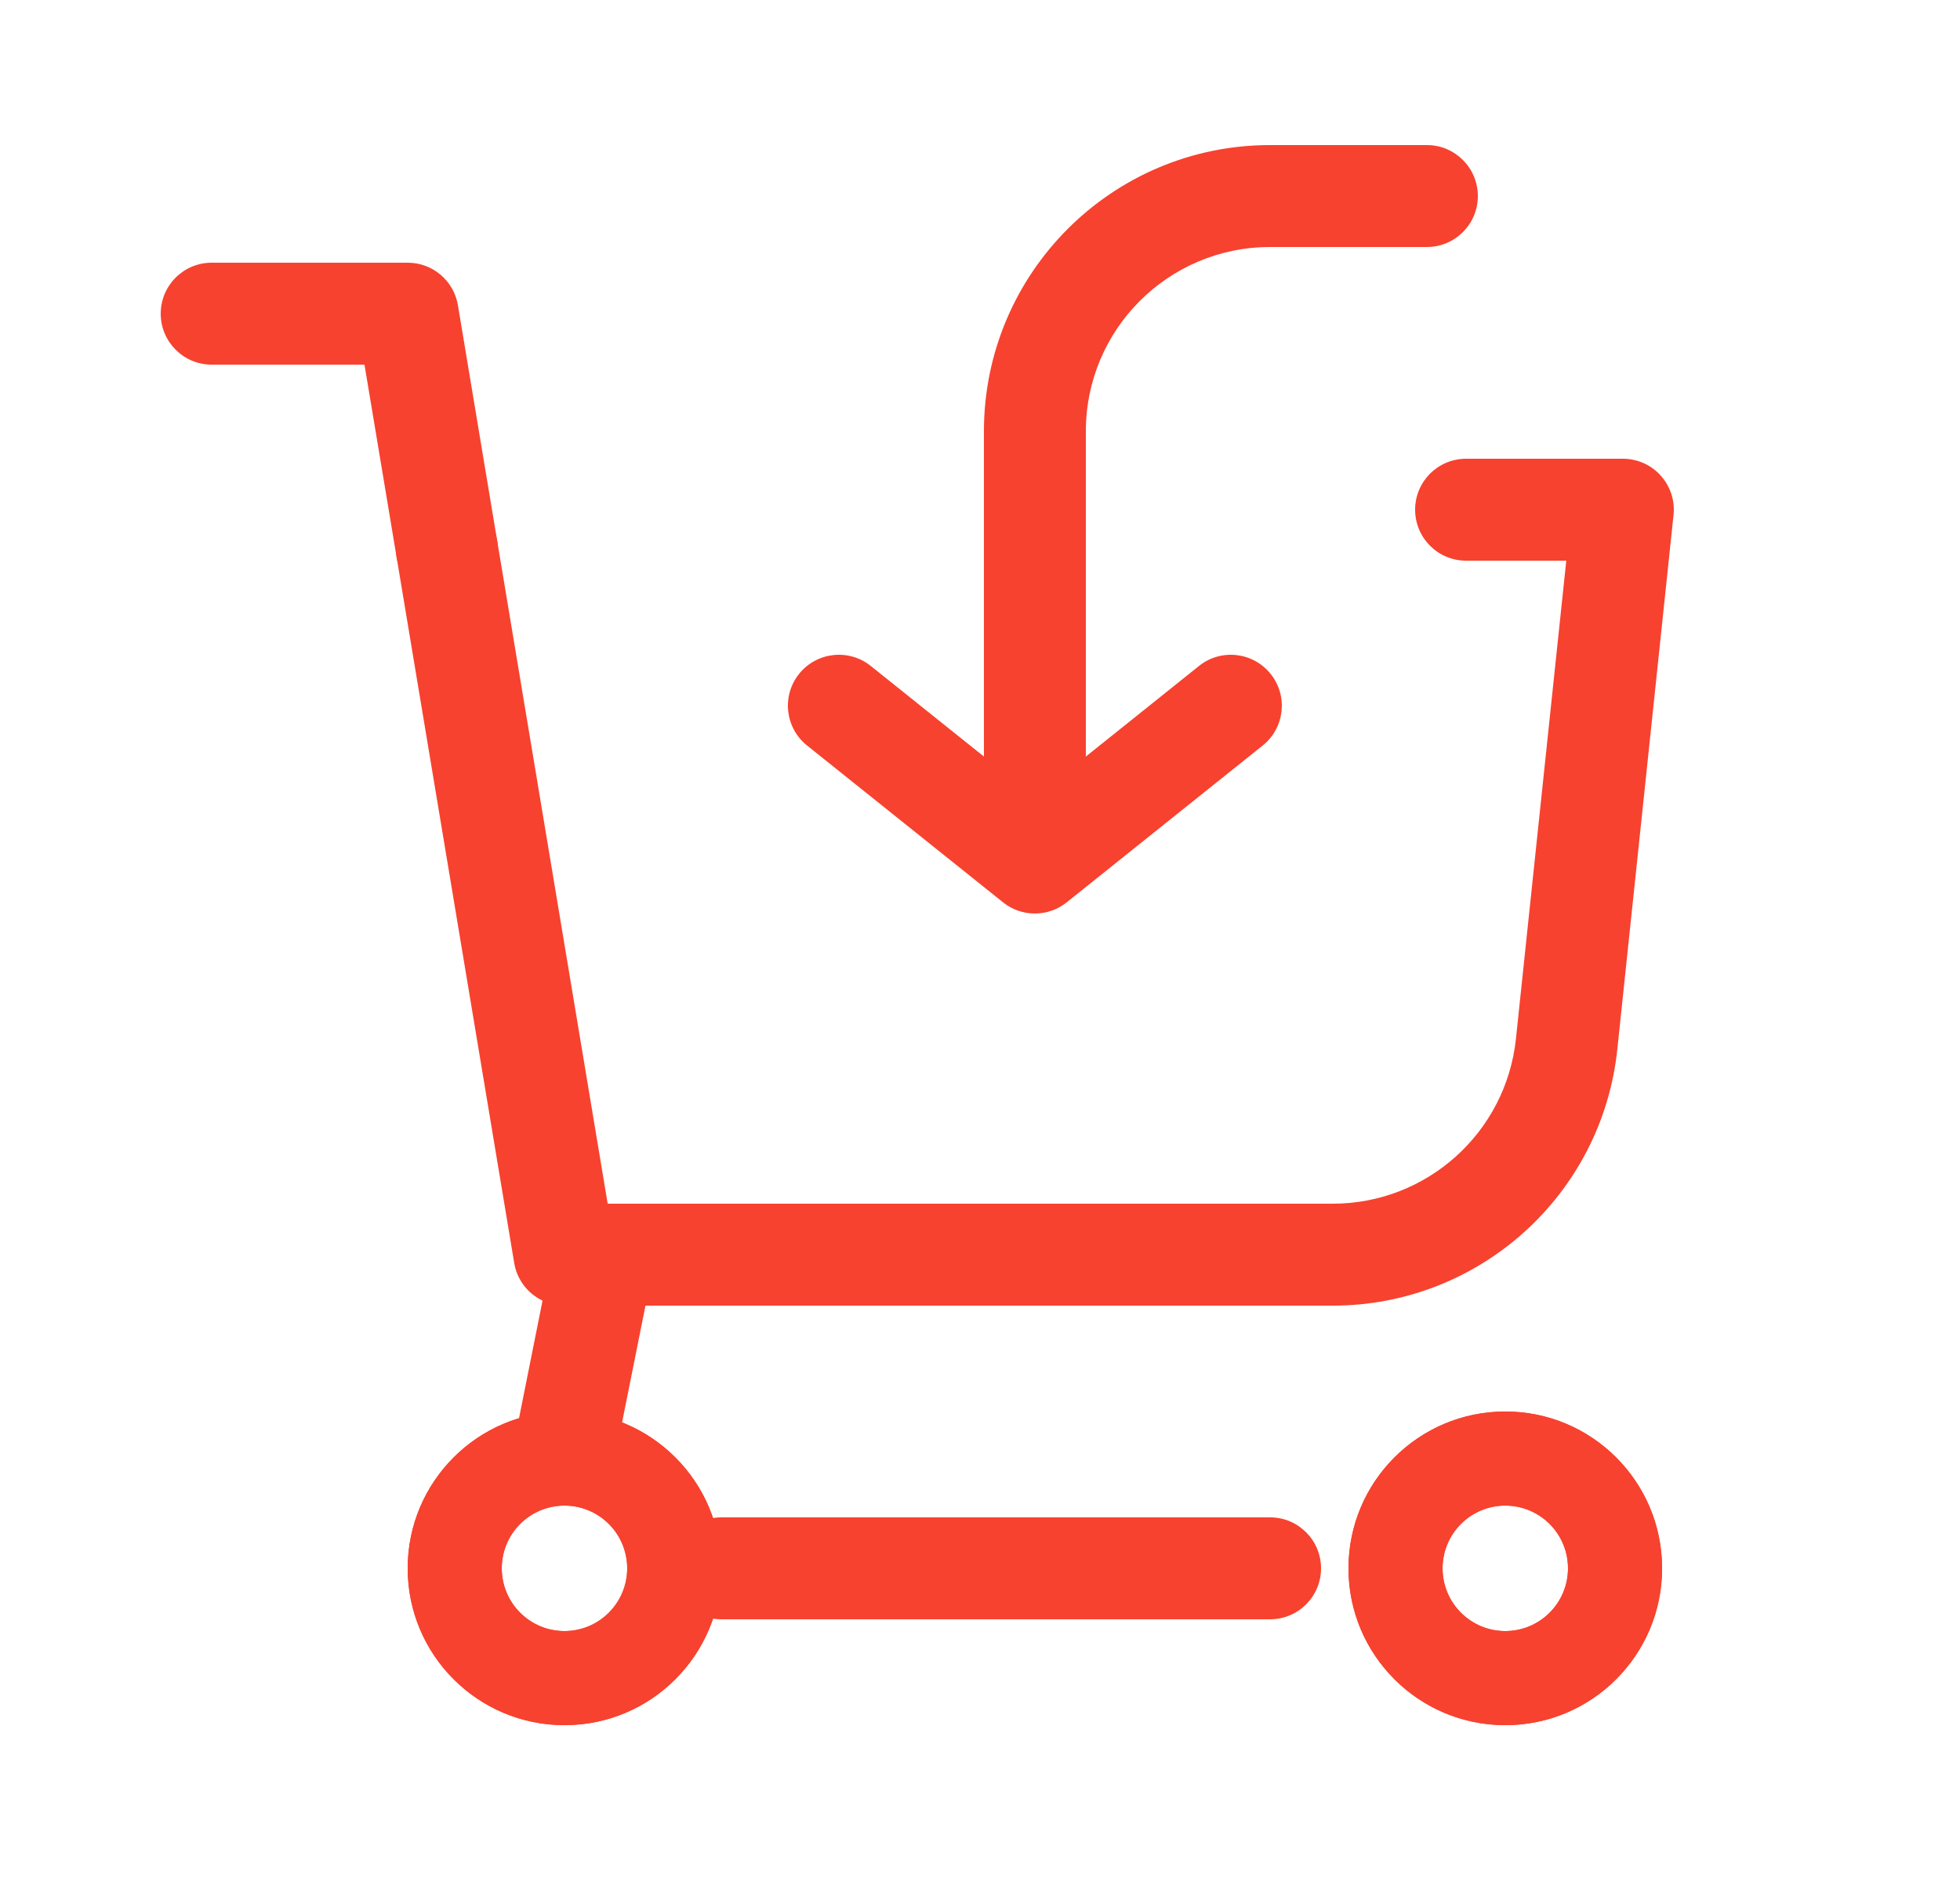
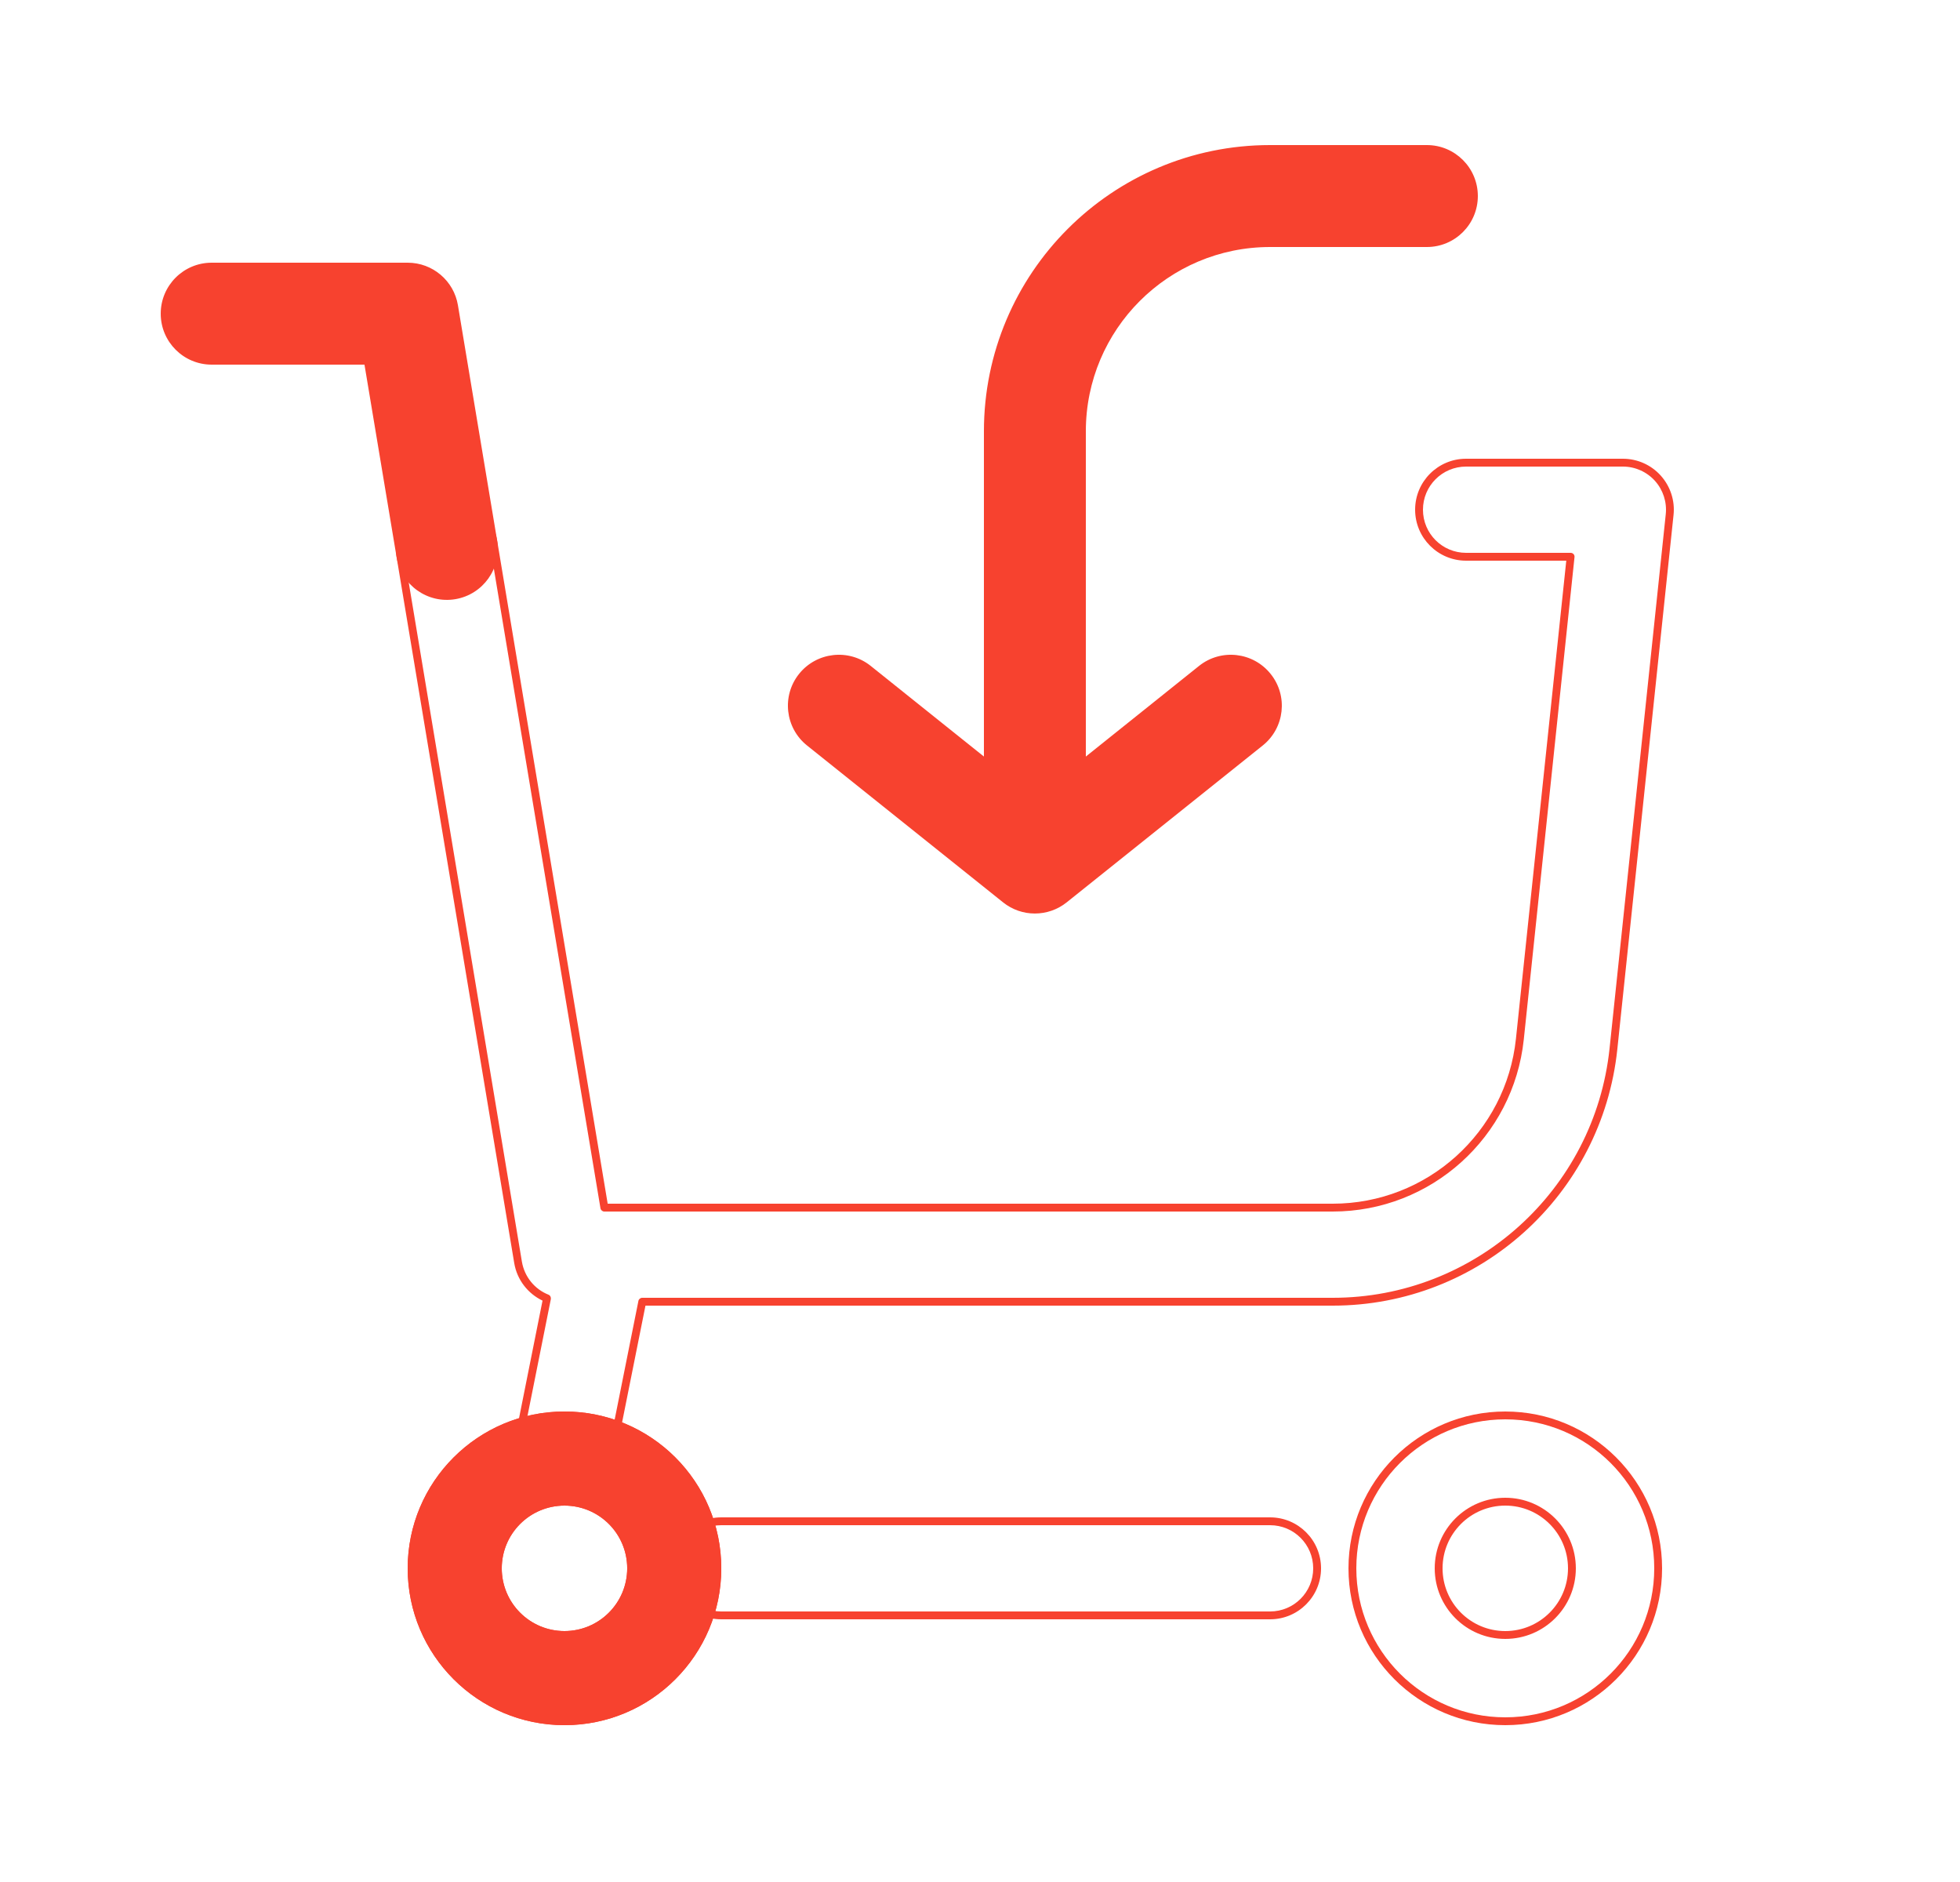
<svg xmlns="http://www.w3.org/2000/svg" width="25" height="24" viewBox="0 0 25 24" fill="none">
-   <path fill-rule="evenodd" clip-rule="evenodd" d="M18.1 6.5C18.1 6.169 18.369 5.9 18.7 5.9H20.7C20.87 5.9 21.032 5.972 21.146 6.098C21.26 6.225 21.315 6.394 21.297 6.563L20.58 13.377C20.387 15.209 18.842 16.6 16.999 16.6H8.192L7.789 18.618C7.724 18.942 7.407 19.153 7.083 19.088C6.758 19.023 6.547 18.707 6.612 18.382L6.977 16.557C6.787 16.481 6.644 16.31 6.608 16.099L5.108 7.099C5.054 6.772 5.275 6.463 5.602 6.408C5.928 6.354 6.238 6.574 6.292 6.901L7.708 15.4H16.999C18.228 15.4 19.258 14.473 19.386 13.251L20.034 7.1H18.7C18.369 7.1 18.1 6.831 18.1 6.5ZM8.6 20C8.6 19.669 8.869 19.4 9.2 19.4H16.2C16.532 19.4 16.8 19.669 16.8 20C16.8 20.331 16.532 20.6 16.2 20.6H9.2C8.869 20.6 8.6 20.331 8.6 20Z" fill="#F7422F" />
  <path fill-rule="evenodd" clip-rule="evenodd" d="M18.05 6.5C18.05 6.141 18.341 5.85 18.7 5.85H20.7C20.884 5.85 21.06 5.928 21.183 6.065C21.306 6.202 21.366 6.385 21.346 6.568L20.629 13.382C20.433 15.24 18.867 16.65 16.999 16.65H8.233L7.837 18.627C7.767 18.979 7.424 19.208 7.072 19.137C6.72 19.067 6.492 18.724 6.563 18.372L6.92 16.586C6.734 16.497 6.595 16.322 6.559 16.107L5.059 7.107C5 6.753 5.239 6.418 5.593 6.359C5.947 6.3 6.282 6.539 6.341 6.893L7.751 15.35H16.999C18.202 15.35 19.21 14.442 19.336 13.246L19.978 7.15H18.7C18.341 7.15 18.05 6.859 18.05 6.5ZM18.7 5.95C18.396 5.95 18.15 6.196 18.15 6.5C18.15 6.804 18.396 7.05 18.7 7.05H20.033C20.048 7.05 20.061 7.056 20.071 7.066C20.08 7.077 20.085 7.091 20.083 7.105L19.436 13.256C19.304 14.503 18.253 15.45 16.999 15.45H7.708C7.684 15.45 7.663 15.432 7.659 15.408L6.242 6.909C6.192 6.61 5.909 6.407 5.609 6.457C5.31 6.507 5.107 6.791 5.157 7.09L6.657 16.09C6.69 16.284 6.821 16.441 6.995 16.51C7.018 16.519 7.03 16.543 7.026 16.567L6.661 18.392C6.601 18.69 6.794 18.98 7.092 19.039C7.39 19.099 7.68 18.906 7.739 18.608L8.143 16.59C8.147 16.567 8.168 16.55 8.192 16.55H16.999C18.816 16.55 20.339 15.178 20.53 13.371L21.247 6.557C21.263 6.402 21.213 6.248 21.109 6.132C21.004 6.016 20.856 5.95 20.7 5.95H18.7ZM8.55 20C8.55 19.641 8.841 19.35 9.2 19.35H16.2C16.559 19.35 16.85 19.641 16.85 20C16.85 20.359 16.559 20.65 16.2 20.65H9.2C8.841 20.65 8.55 20.359 8.55 20ZM9.2 19.45C8.896 19.45 8.65 19.696 8.65 20C8.65 20.304 8.896 20.55 9.2 20.55H16.2C16.504 20.55 16.75 20.304 16.75 20C16.75 19.696 16.504 19.45 16.2 19.45H9.2Z" fill="#F7422F" />
  <path fill-rule="evenodd" clip-rule="evenodd" d="M7.2 20.8C7.642 20.8 8 20.442 8 20C8 19.558 7.642 19.2 7.2 19.2C6.758 19.2 6.4 19.558 6.4 20C6.4 20.442 6.758 20.8 7.2 20.8ZM7.2 22C8.305 22 9.2 21.105 9.2 20C9.2 18.895 8.305 18 7.2 18C6.096 18 5.2 18.895 5.2 20C5.2 21.105 6.096 22 7.2 22Z" fill="#F7422F" />
  <path fill-rule="evenodd" clip-rule="evenodd" d="M8.1 20C8.1 20.497 7.697 20.9 7.2 20.9C6.703 20.9 6.3 20.497 6.3 20C6.3 19.503 6.703 19.1 7.2 19.1C7.697 19.1 8.1 19.503 8.1 20ZM7.2 21.9C8.25 21.9 9.1 21.049 9.1 20C9.1 18.951 8.25 18.1 7.2 18.1C6.151 18.1 5.3 18.951 5.3 20C5.3 21.049 6.151 21.9 7.2 21.9ZM8 20C8 20.442 7.642 20.8 7.2 20.8C6.758 20.8 6.4 20.442 6.4 20C6.4 19.558 6.758 19.2 7.2 19.2C7.642 19.2 8 19.558 8 20ZM9.2 20C9.2 21.105 8.305 22 7.2 22C6.096 22 5.2 21.105 5.2 20C5.2 18.895 6.096 18 7.2 18C8.305 18 9.2 18.895 9.2 20Z" fill="#F7422F" />
-   <path fill-rule="evenodd" clip-rule="evenodd" d="M19.2 20.8C19.642 20.8 20 20.442 20 20C20 19.558 19.642 19.2 19.2 19.2C18.758 19.2 18.4 19.558 18.4 20C18.4 20.442 18.758 20.8 19.2 20.8ZM19.2 22C20.305 22 21.2 21.105 21.2 20C21.2 18.895 20.305 18 19.2 18C18.096 18 17.2 18.895 17.2 20C17.2 21.105 18.096 22 19.2 22Z" fill="#F7422F" />
  <path fill-rule="evenodd" clip-rule="evenodd" d="M20.1 20C20.1 20.497 19.697 20.9 19.2 20.9C18.703 20.9 18.3 20.497 18.3 20C18.3 19.503 18.703 19.1 19.2 19.1C19.697 19.1 20.1 19.503 20.1 20ZM19.2 21.9C20.25 21.9 21.1 21.049 21.1 20C21.1 18.951 20.25 18.1 19.2 18.1C18.151 18.1 17.3 18.951 17.3 20C17.3 21.049 18.151 21.9 19.2 21.9ZM20 20C20 20.442 19.642 20.8 19.2 20.8C18.758 20.8 18.4 20.442 18.4 20C18.4 19.558 18.758 19.2 19.2 19.2C19.642 19.2 20 19.558 20 20ZM21.2 20C21.2 21.105 20.305 22 19.2 22C18.096 22 17.2 21.105 17.2 20C17.2 18.895 18.096 18 19.2 18C20.305 18 21.2 18.895 21.2 20Z" fill="#F7422F" />
  <path fill-rule="evenodd" clip-rule="evenodd" d="M2.1 4C2.1 3.669 2.369 3.4 2.7 3.4H5.2C5.493 3.4 5.744 3.612 5.792 3.901L6.292 6.901C6.346 7.228 6.126 7.537 5.799 7.592C5.472 7.646 5.163 7.425 5.108 7.099L4.692 4.6H2.7C2.369 4.6 2.1 4.331 2.1 4Z" fill="#F7422F" />
  <path fill-rule="evenodd" clip-rule="evenodd" d="M2.05 4C2.05 3.641 2.341 3.35 2.7 3.35H5.2C5.518 3.35 5.789 3.58 5.841 3.893L6.341 6.893C6.4 7.247 6.161 7.582 5.807 7.641C5.453 7.7 5.118 7.461 5.059 7.107L4.649 4.65H2.7C2.341 4.65 2.05 4.359 2.05 4ZM2.7 3.45C2.396 3.45 2.15 3.696 2.15 4C2.15 4.304 2.396 4.55 2.7 4.55H4.692C4.716 4.55 4.737 4.568 4.741 4.592L5.157 7.09C5.207 7.39 5.491 7.592 5.79 7.542C6.09 7.492 6.292 7.209 6.242 6.909L5.742 3.909C5.698 3.644 5.469 3.45 5.2 3.45H2.7Z" fill="#F7422F" />
  <path fill-rule="evenodd" clip-rule="evenodd" d="M12.6 5.5C12.6 3.512 14.212 1.9 16.2 1.9H18.2C18.532 1.9 18.8 2.169 18.8 2.5C18.8 2.831 18.532 3.1 18.2 3.1H16.2C14.875 3.1 13.8 4.174 13.8 5.5V10.5C13.8 10.831 13.531 11.1 13.2 11.1C12.869 11.1 12.6 10.831 12.6 10.5V5.5Z" fill="#F7422F" />
  <path fill-rule="evenodd" clip-rule="evenodd" d="M12.55 5.5C12.55 3.484 14.184 1.85 16.2 1.85H18.2C18.559 1.85 18.85 2.141 18.85 2.5C18.85 2.859 18.559 3.15 18.2 3.15H16.2C14.902 3.15 13.85 4.202 13.85 5.5V10.5C13.85 10.859 13.559 11.15 13.2 11.15C12.841 11.15 12.55 10.859 12.55 10.5V5.5ZM16.2 1.95C14.239 1.95 12.65 3.539 12.65 5.5V10.5C12.65 10.804 12.896 11.05 13.2 11.05C13.504 11.05 13.75 10.804 13.75 10.5V5.5C13.75 4.147 14.847 3.05 16.2 3.05H18.2C18.504 3.05 18.75 2.804 18.75 2.5C18.75 2.196 18.504 1.95 18.2 1.95H16.2Z" fill="#F7422F" />
  <path fill-rule="evenodd" clip-rule="evenodd" d="M10.232 8.625C10.439 8.366 10.816 8.324 11.075 8.531L13.2 10.232L15.325 8.531C15.584 8.324 15.962 8.366 16.169 8.625C16.376 8.884 16.334 9.261 16.075 9.468L13.575 11.468C13.356 11.644 13.044 11.644 12.825 11.468L10.325 9.468C10.066 9.261 10.025 8.884 10.232 8.625Z" fill="#F7422F" />
  <path fill-rule="evenodd" clip-rule="evenodd" d="M10.192 8.594C10.416 8.314 10.826 8.268 11.106 8.492L13.2 10.168L15.294 8.492C15.574 8.268 15.983 8.314 16.207 8.594C16.432 8.874 16.386 9.283 16.106 9.507L13.606 11.507C13.368 11.697 13.031 11.697 12.794 11.507L10.294 9.507C10.014 9.283 9.968 8.874 10.192 8.594ZM11.043 8.57C10.806 8.381 10.46 8.419 10.27 8.656C10.081 8.893 10.119 9.24 10.356 9.429L12.856 11.429C13.057 11.59 13.342 11.59 13.543 11.429L16.043 9.429C16.281 9.24 16.319 8.893 16.129 8.656C15.94 8.419 15.593 8.381 15.356 8.57L13.231 10.271C13.213 10.285 13.187 10.285 13.169 10.271L11.043 8.57Z" fill="#F7422F" />
</svg>